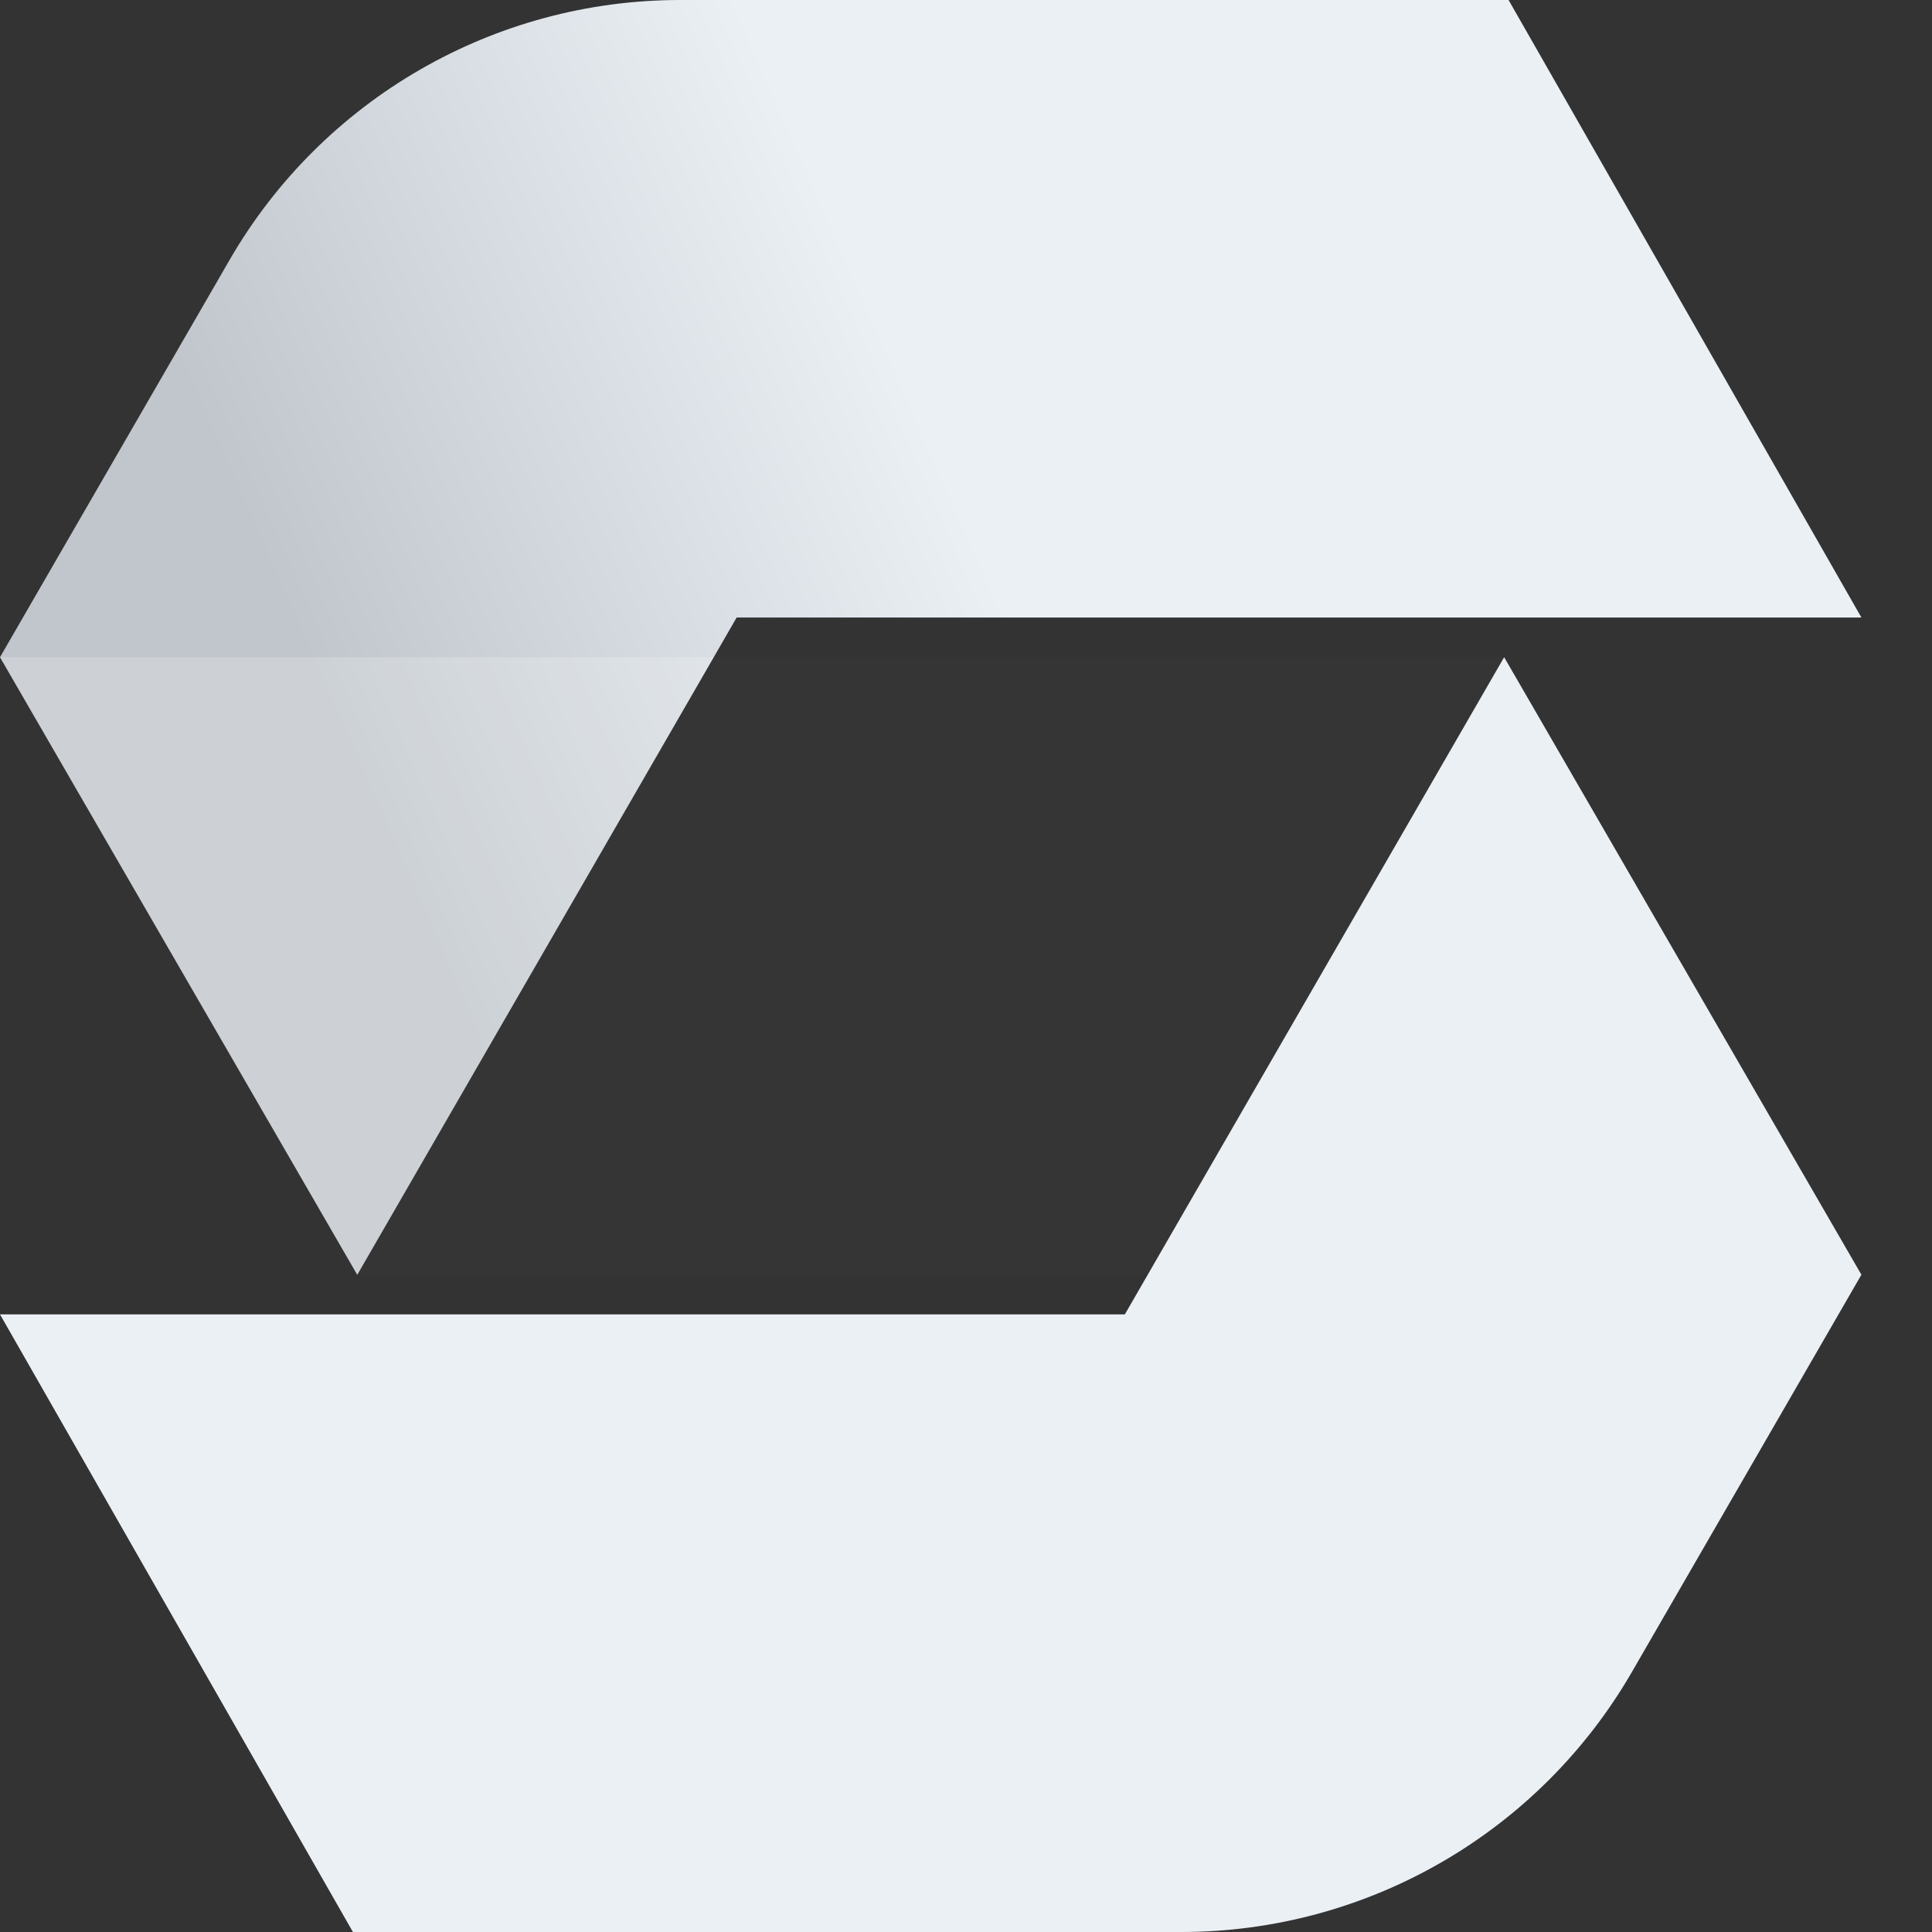
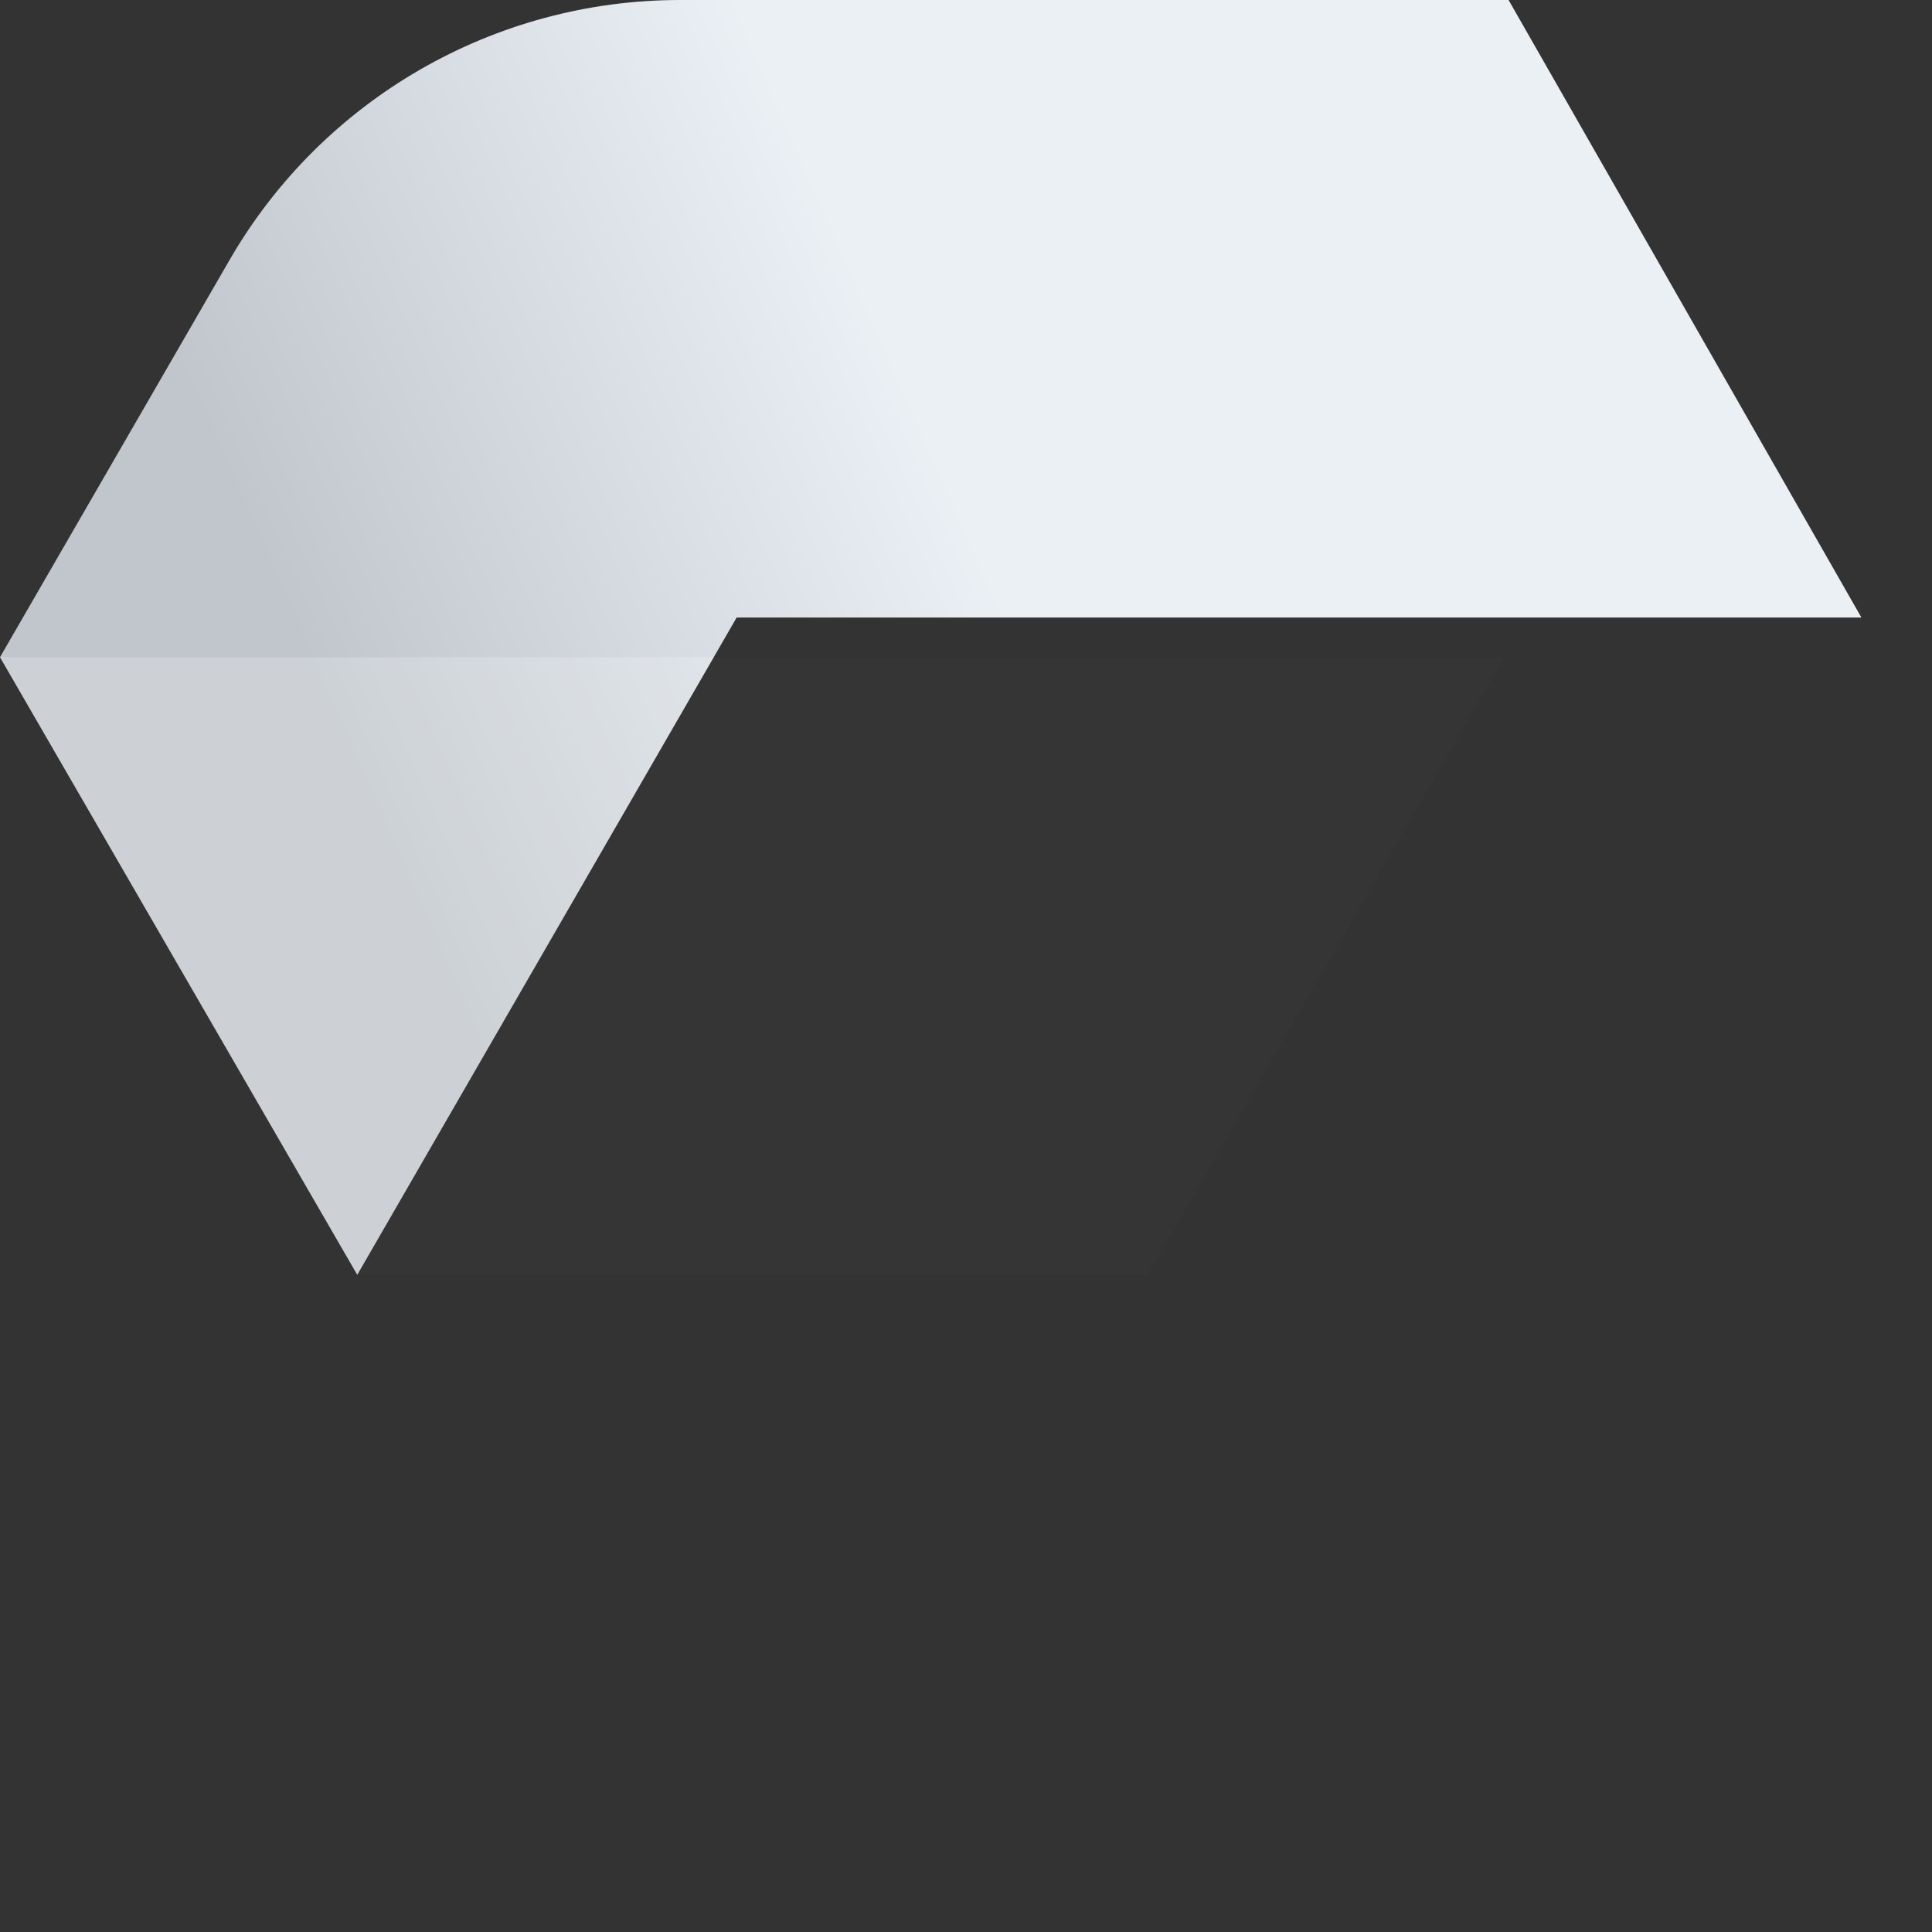
<svg xmlns="http://www.w3.org/2000/svg" width="24" height="24" viewBox="0 0 24 24" fill="none">
  <rect x="0" y="0" width="24" height="24" fill="#333333" stroke="none" />
  <path d="M18.74 0H8.449C6.14 0 4.007 1.231 2.852 3.229L0 8.164L4.438 15.836L9.151 7.671H23.123L18.74 0Z" fill="url(#paint0_linear_3233_21328)" />
  <path opacity="0.1" fill-rule="evenodd" clip-rule="evenodd" d="M8.866 8.164H18.685L14.258 15.835H4.438L8.866 8.164Z" fill="#EBF0F5" fill-opacity="0.11" />
  <path fill-rule="evenodd" clip-rule="evenodd" d="M0 8.164H8.866L4.438 15.835L0 8.164Z" fill="white" fill-opacity="0.2" />
-   <path d="M4.384 24H14.674C16.983 24 19.116 22.769 20.272 20.77L23.123 15.835L18.685 8.164L13.973 16.328H0L4.384 24Z" fill="#EBF0F5" />
  <defs>
    <linearGradient id="paint0_linear_3233_21328" x1="-3.42268e-08" y1="8.22" x2="18.74" y2="-0.027" gradientUnits="userSpaceOnUse">
      <stop offset="0.171" stop-color="#C0C6CC" />
      <stop offset="0.572" stop-color="#EBF0F5" />
    </linearGradient>
  </defs>
</svg>